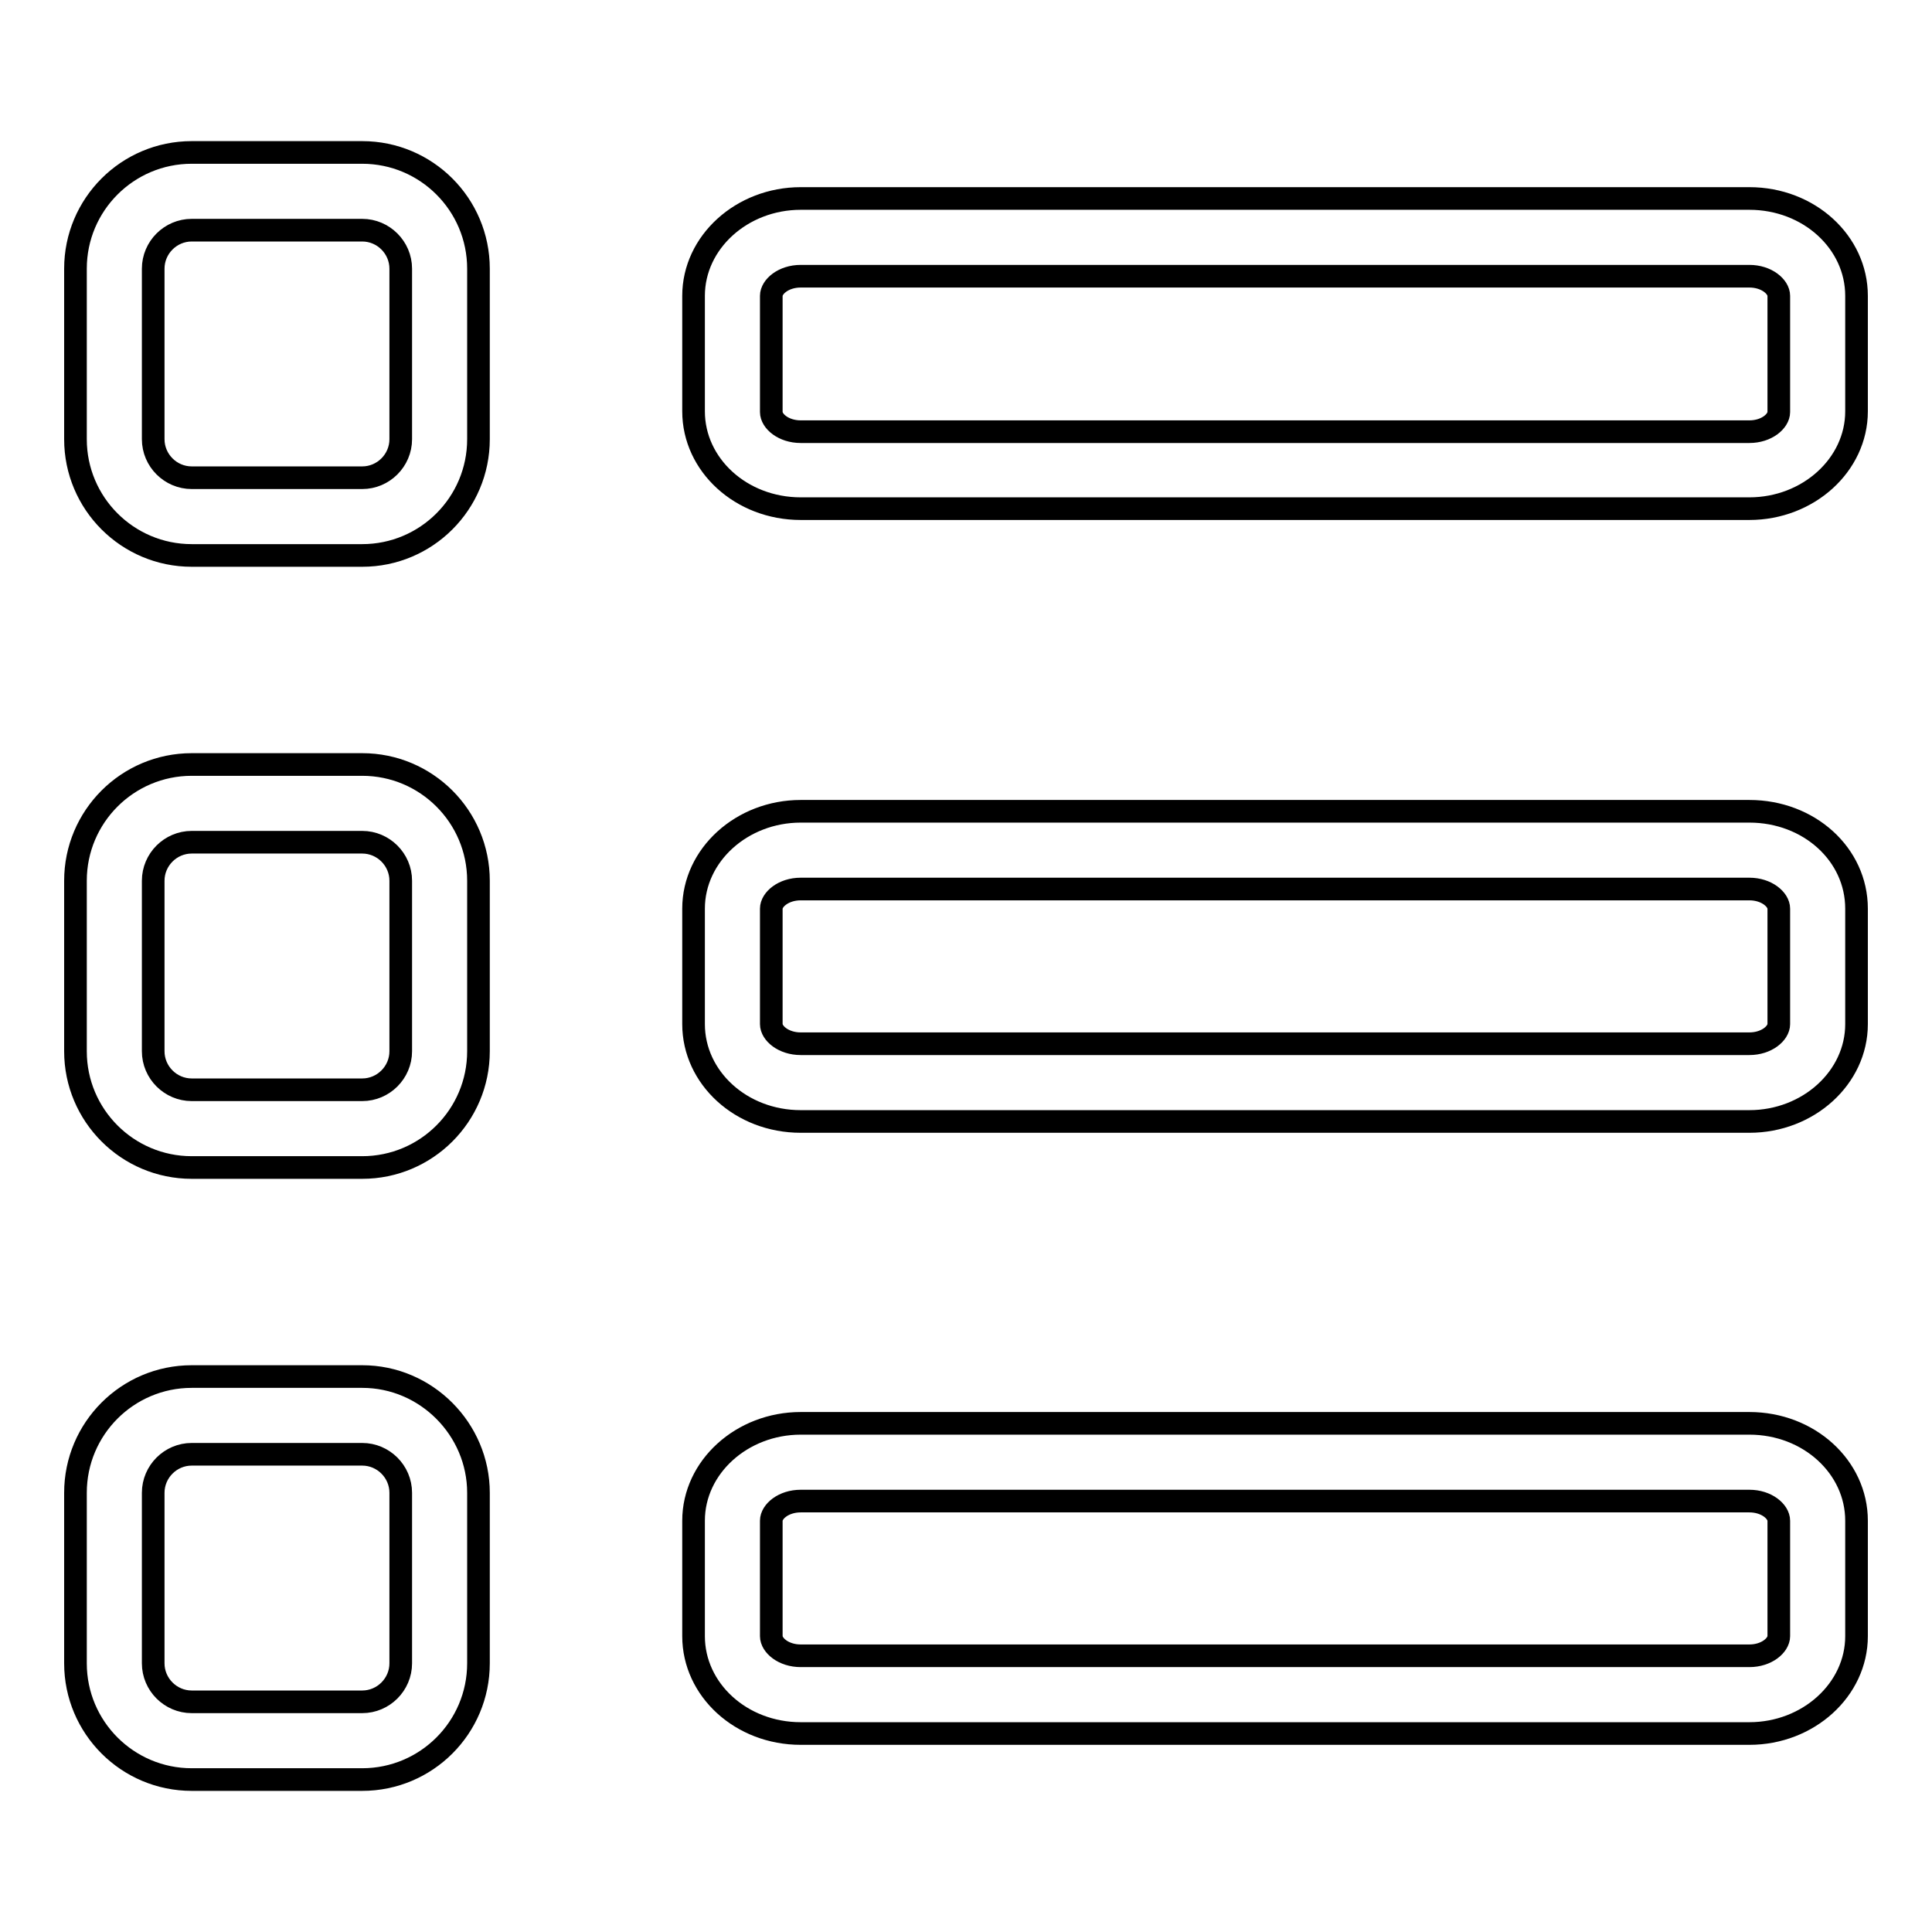
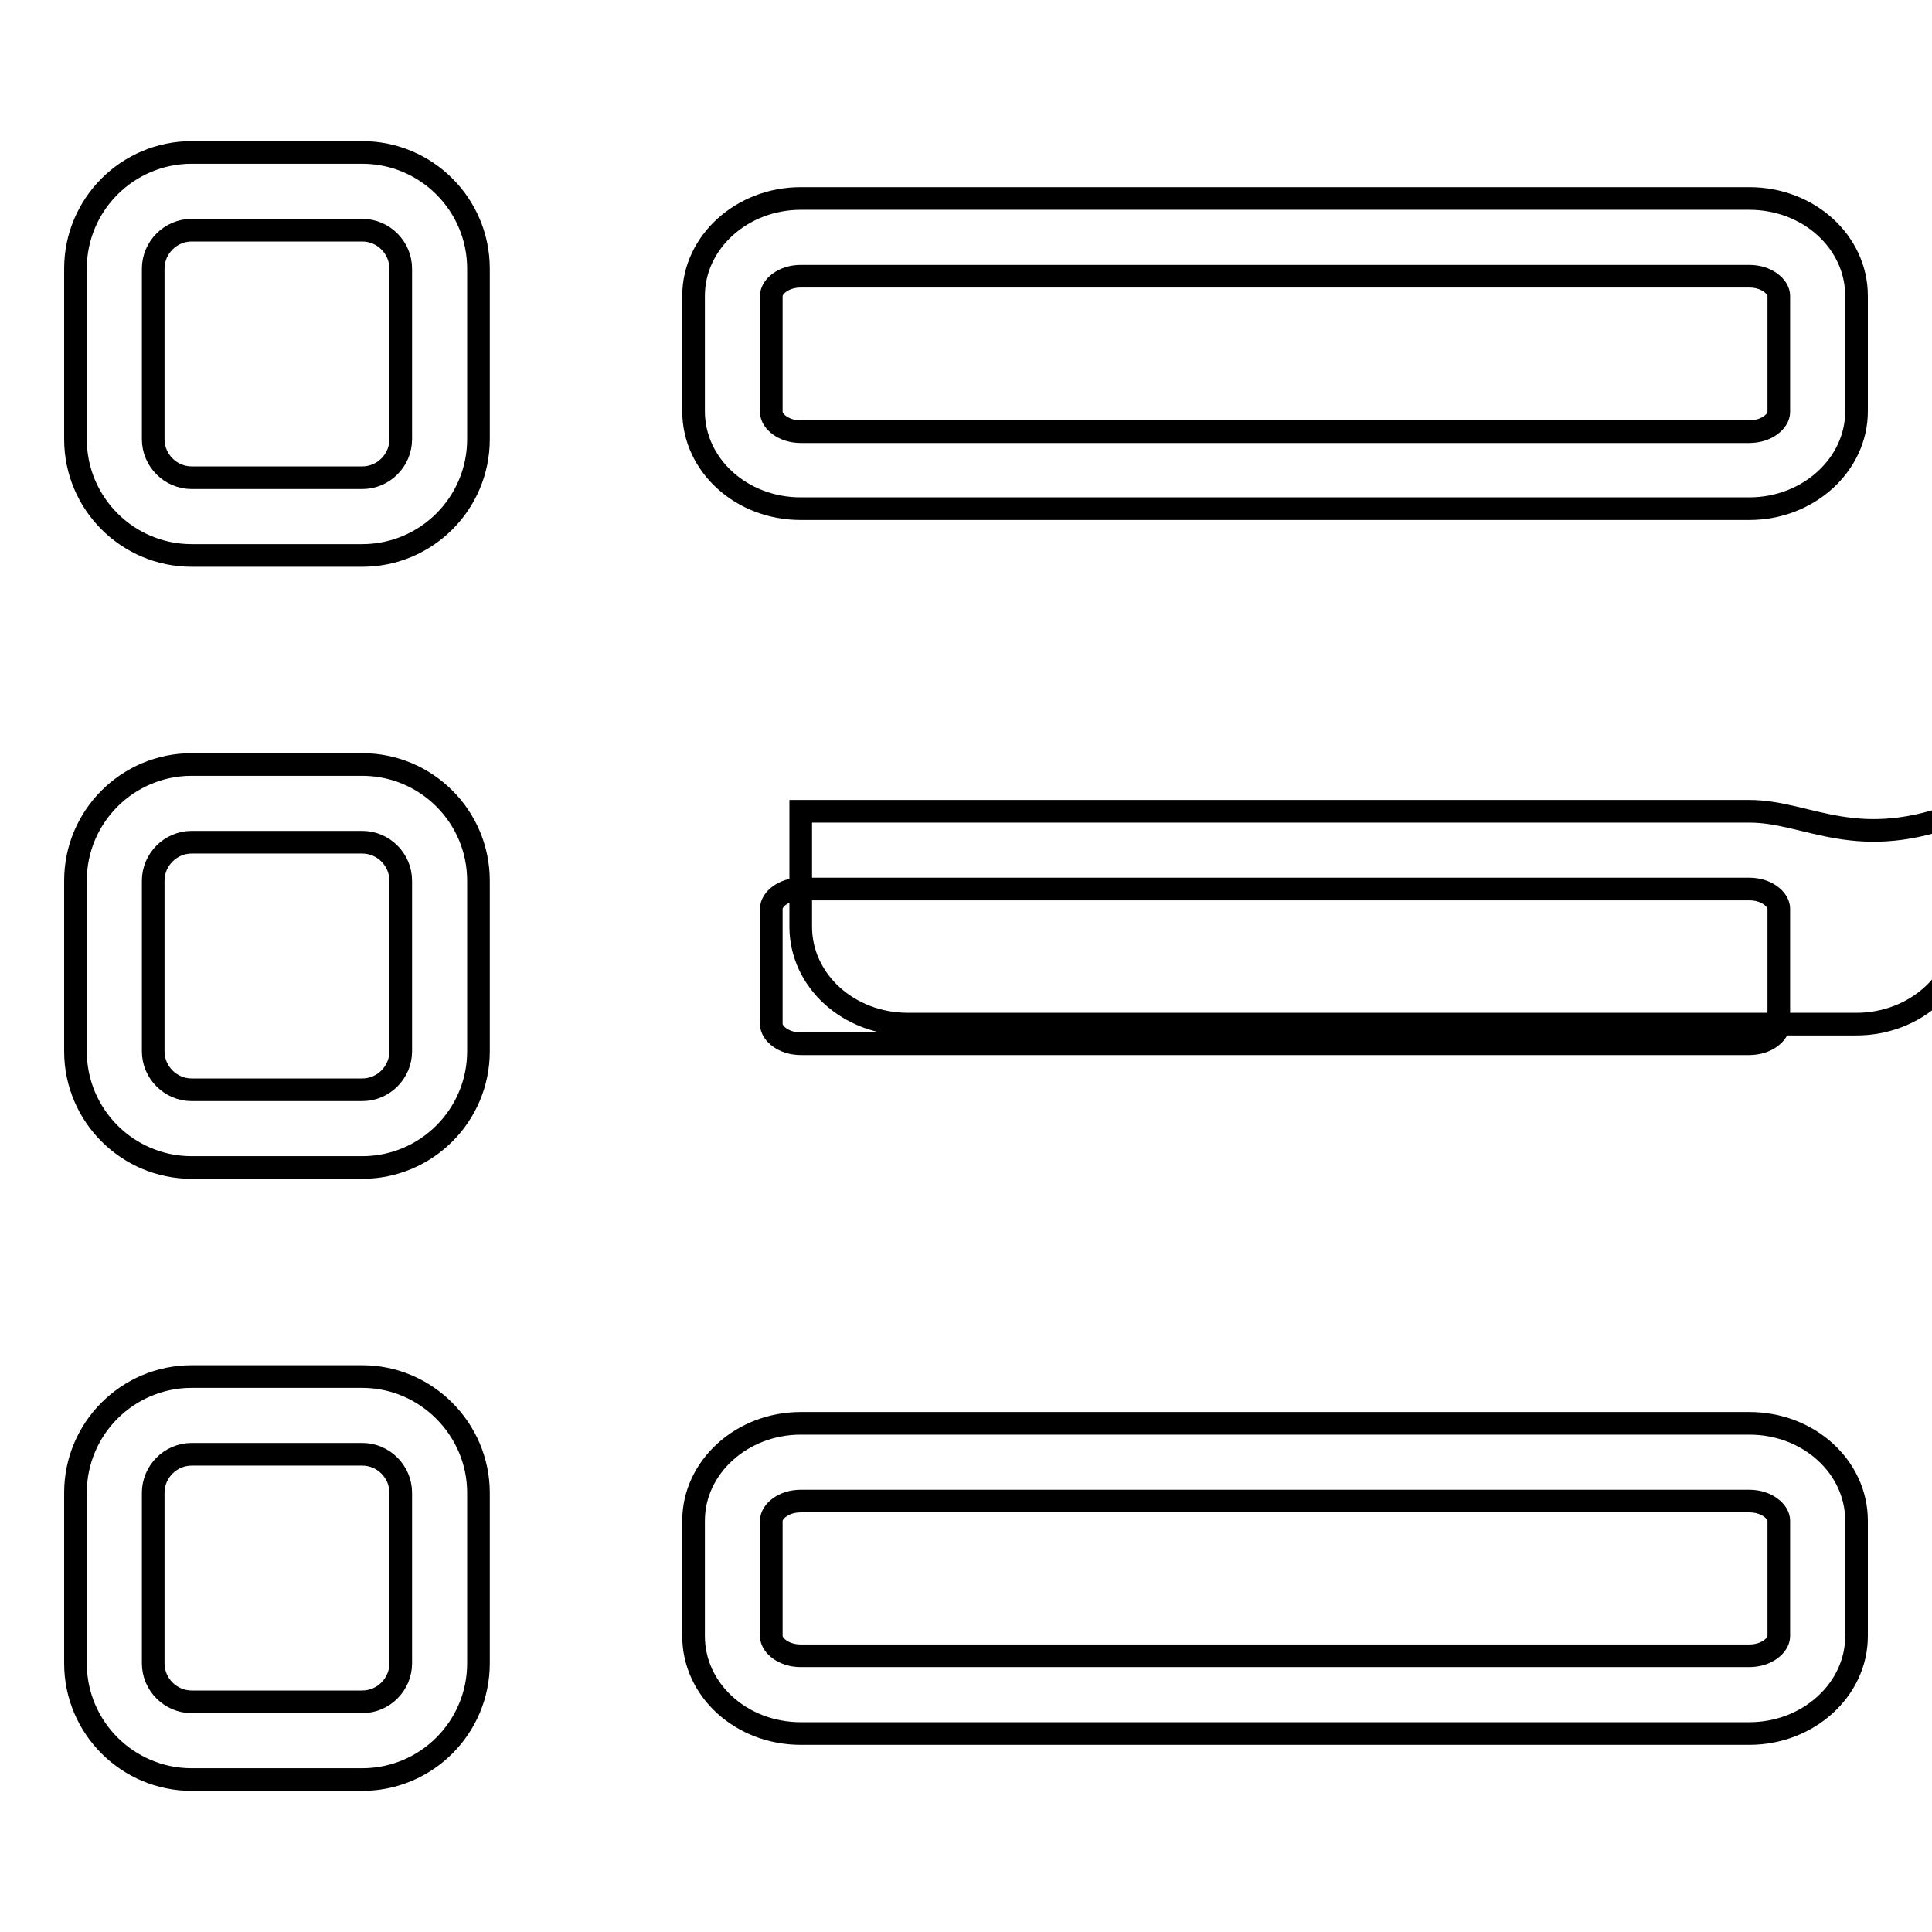
<svg xmlns="http://www.w3.org/2000/svg" version="1.1" x="0px" y="0px" viewBox="0 0 256 256" enable-background="new 0 0 256 256" xml:space="preserve">
  <g>
-     <path stroke-width="3" fill-opacity="0" stroke="#000000" d="M231.8,188.6H106.1c-7.8,0-14.2,5.8-14.2,12.9v15.3c0,7.1,6.3,12.9,14.2,12.9h125.7 c7.8,0,14.2-5.8,14.2-12.9v-15.3C246,194.4,239.7,188.6,231.8,188.6z M235.7,216.8c0,1.2-1.6,2.6-3.9,2.6H106.1 c-2.3,0-3.9-1.4-3.9-2.6v-15.3c0-1.2,1.6-2.6,3.9-2.6h125.7c2.3,0,3.9,1.4,3.9,2.6V216.8z M48,182.4H25.4 c-8.5,0-15.4,6.9-15.4,15.4v22.6c0,8.5,6.9,15.4,15.4,15.4H48c8.5,0,15.4-6.9,15.4-15.4v-22.6C63.4,189.4,56.5,182.4,48,182.4z  M53.1,220.4c0,2.8-2.3,5.1-5.1,5.1H25.4c-2.8,0-5.1-2.3-5.1-5.1v-22.6c0-2.8,2.3-5.1,5.1-5.1H48c2.8,0,5.1,2.3,5.1,5.1V220.4z  M231.8,26.3H106.1c-7.8,0-14.2,5.8-14.2,12.9v15.3c0,7.1,6.3,12.9,14.2,12.9h125.7c7.8,0,14.2-5.8,14.2-12.9V39.2 C246,32.1,239.7,26.3,231.8,26.3z M235.7,54.6c0,1.2-1.6,2.6-3.9,2.6H106.1c-2.3,0-3.9-1.4-3.9-2.6V39.2c0-1.2,1.6-2.6,3.9-2.6 h125.7c2.3,0,3.9,1.4,3.9,2.6V54.6z M48,20.2H25.4c-8.5,0-15.4,6.9-15.4,15.4v22.6c0,8.5,6.9,15.4,15.4,15.4H48 c8.5,0,15.4-6.9,15.4-15.4V35.6C63.4,27.1,56.5,20.2,48,20.2z M53.1,58.2c0,2.8-2.3,5.1-5.1,5.1H25.4c-2.8,0-5.1-2.3-5.1-5.1V35.6 c0-2.8,2.3-5.1,5.1-5.1H48c2.8,0,5.1,2.3,5.1,5.1V58.2z M231.8,107.5H106.1c-7.8,0-14.2,5.8-14.2,12.9v15.3 c0,7.1,6.3,12.9,14.2,12.9h125.7c7.8,0,14.2-5.8,14.2-12.9v-15.3C246,113.2,239.7,107.5,231.8,107.5z M235.7,135.7 c0,1.2-1.6,2.6-3.9,2.6H106.1c-2.3,0-3.9-1.4-3.9-2.6v-15.3c0-1.2,1.6-2.6,3.9-2.6h125.7c2.3,0,3.9,1.4,3.9,2.6V135.7z M48,101.3 H25.4c-8.5,0-15.4,6.9-15.4,15.4v22.6c0,8.5,6.9,15.4,15.4,15.4H48c8.5,0,15.4-6.9,15.4-15.4v-22.6C63.4,108.2,56.5,101.3,48,101.3 z M53.1,139.3c0,2.8-2.3,5.1-5.1,5.1H25.4c-2.8,0-5.1-2.3-5.1-5.1v-22.6c0-2.8,2.3-5.1,5.1-5.1H48c2.8,0,5.1,2.3,5.1,5.1V139.3z" />
+     <path stroke-width="3" fill-opacity="0" stroke="#000000" d="M231.8,188.6H106.1c-7.8,0-14.2,5.8-14.2,12.9v15.3c0,7.1,6.3,12.9,14.2,12.9h125.7 c7.8,0,14.2-5.8,14.2-12.9v-15.3C246,194.4,239.7,188.6,231.8,188.6z M235.7,216.8c0,1.2-1.6,2.6-3.9,2.6H106.1 c-2.3,0-3.9-1.4-3.9-2.6v-15.3c0-1.2,1.6-2.6,3.9-2.6h125.7c2.3,0,3.9,1.4,3.9,2.6V216.8z M48,182.4H25.4 c-8.5,0-15.4,6.9-15.4,15.4v22.6c0,8.5,6.9,15.4,15.4,15.4H48c8.5,0,15.4-6.9,15.4-15.4v-22.6C63.4,189.4,56.5,182.4,48,182.4z  M53.1,220.4c0,2.8-2.3,5.1-5.1,5.1H25.4c-2.8,0-5.1-2.3-5.1-5.1v-22.6c0-2.8,2.3-5.1,5.1-5.1H48c2.8,0,5.1,2.3,5.1,5.1V220.4z  M231.8,26.3H106.1c-7.8,0-14.2,5.8-14.2,12.9v15.3c0,7.1,6.3,12.9,14.2,12.9h125.7c7.8,0,14.2-5.8,14.2-12.9V39.2 C246,32.1,239.7,26.3,231.8,26.3z M235.7,54.6c0,1.2-1.6,2.6-3.9,2.6H106.1c-2.3,0-3.9-1.4-3.9-2.6V39.2c0-1.2,1.6-2.6,3.9-2.6 h125.7c2.3,0,3.9,1.4,3.9,2.6V54.6z M48,20.2H25.4c-8.5,0-15.4,6.9-15.4,15.4v22.6c0,8.5,6.9,15.4,15.4,15.4H48 c8.5,0,15.4-6.9,15.4-15.4V35.6C63.4,27.1,56.5,20.2,48,20.2z M53.1,58.2c0,2.8-2.3,5.1-5.1,5.1H25.4c-2.8,0-5.1-2.3-5.1-5.1V35.6 c0-2.8,2.3-5.1,5.1-5.1H48c2.8,0,5.1,2.3,5.1,5.1V58.2z M231.8,107.5H106.1v15.3 c0,7.1,6.3,12.9,14.2,12.9h125.7c7.8,0,14.2-5.8,14.2-12.9v-15.3C246,113.2,239.7,107.5,231.8,107.5z M235.7,135.7 c0,1.2-1.6,2.6-3.9,2.6H106.1c-2.3,0-3.9-1.4-3.9-2.6v-15.3c0-1.2,1.6-2.6,3.9-2.6h125.7c2.3,0,3.9,1.4,3.9,2.6V135.7z M48,101.3 H25.4c-8.5,0-15.4,6.9-15.4,15.4v22.6c0,8.5,6.9,15.4,15.4,15.4H48c8.5,0,15.4-6.9,15.4-15.4v-22.6C63.4,108.2,56.5,101.3,48,101.3 z M53.1,139.3c0,2.8-2.3,5.1-5.1,5.1H25.4c-2.8,0-5.1-2.3-5.1-5.1v-22.6c0-2.8,2.3-5.1,5.1-5.1H48c2.8,0,5.1,2.3,5.1,5.1V139.3z" />
  </g>
</svg>